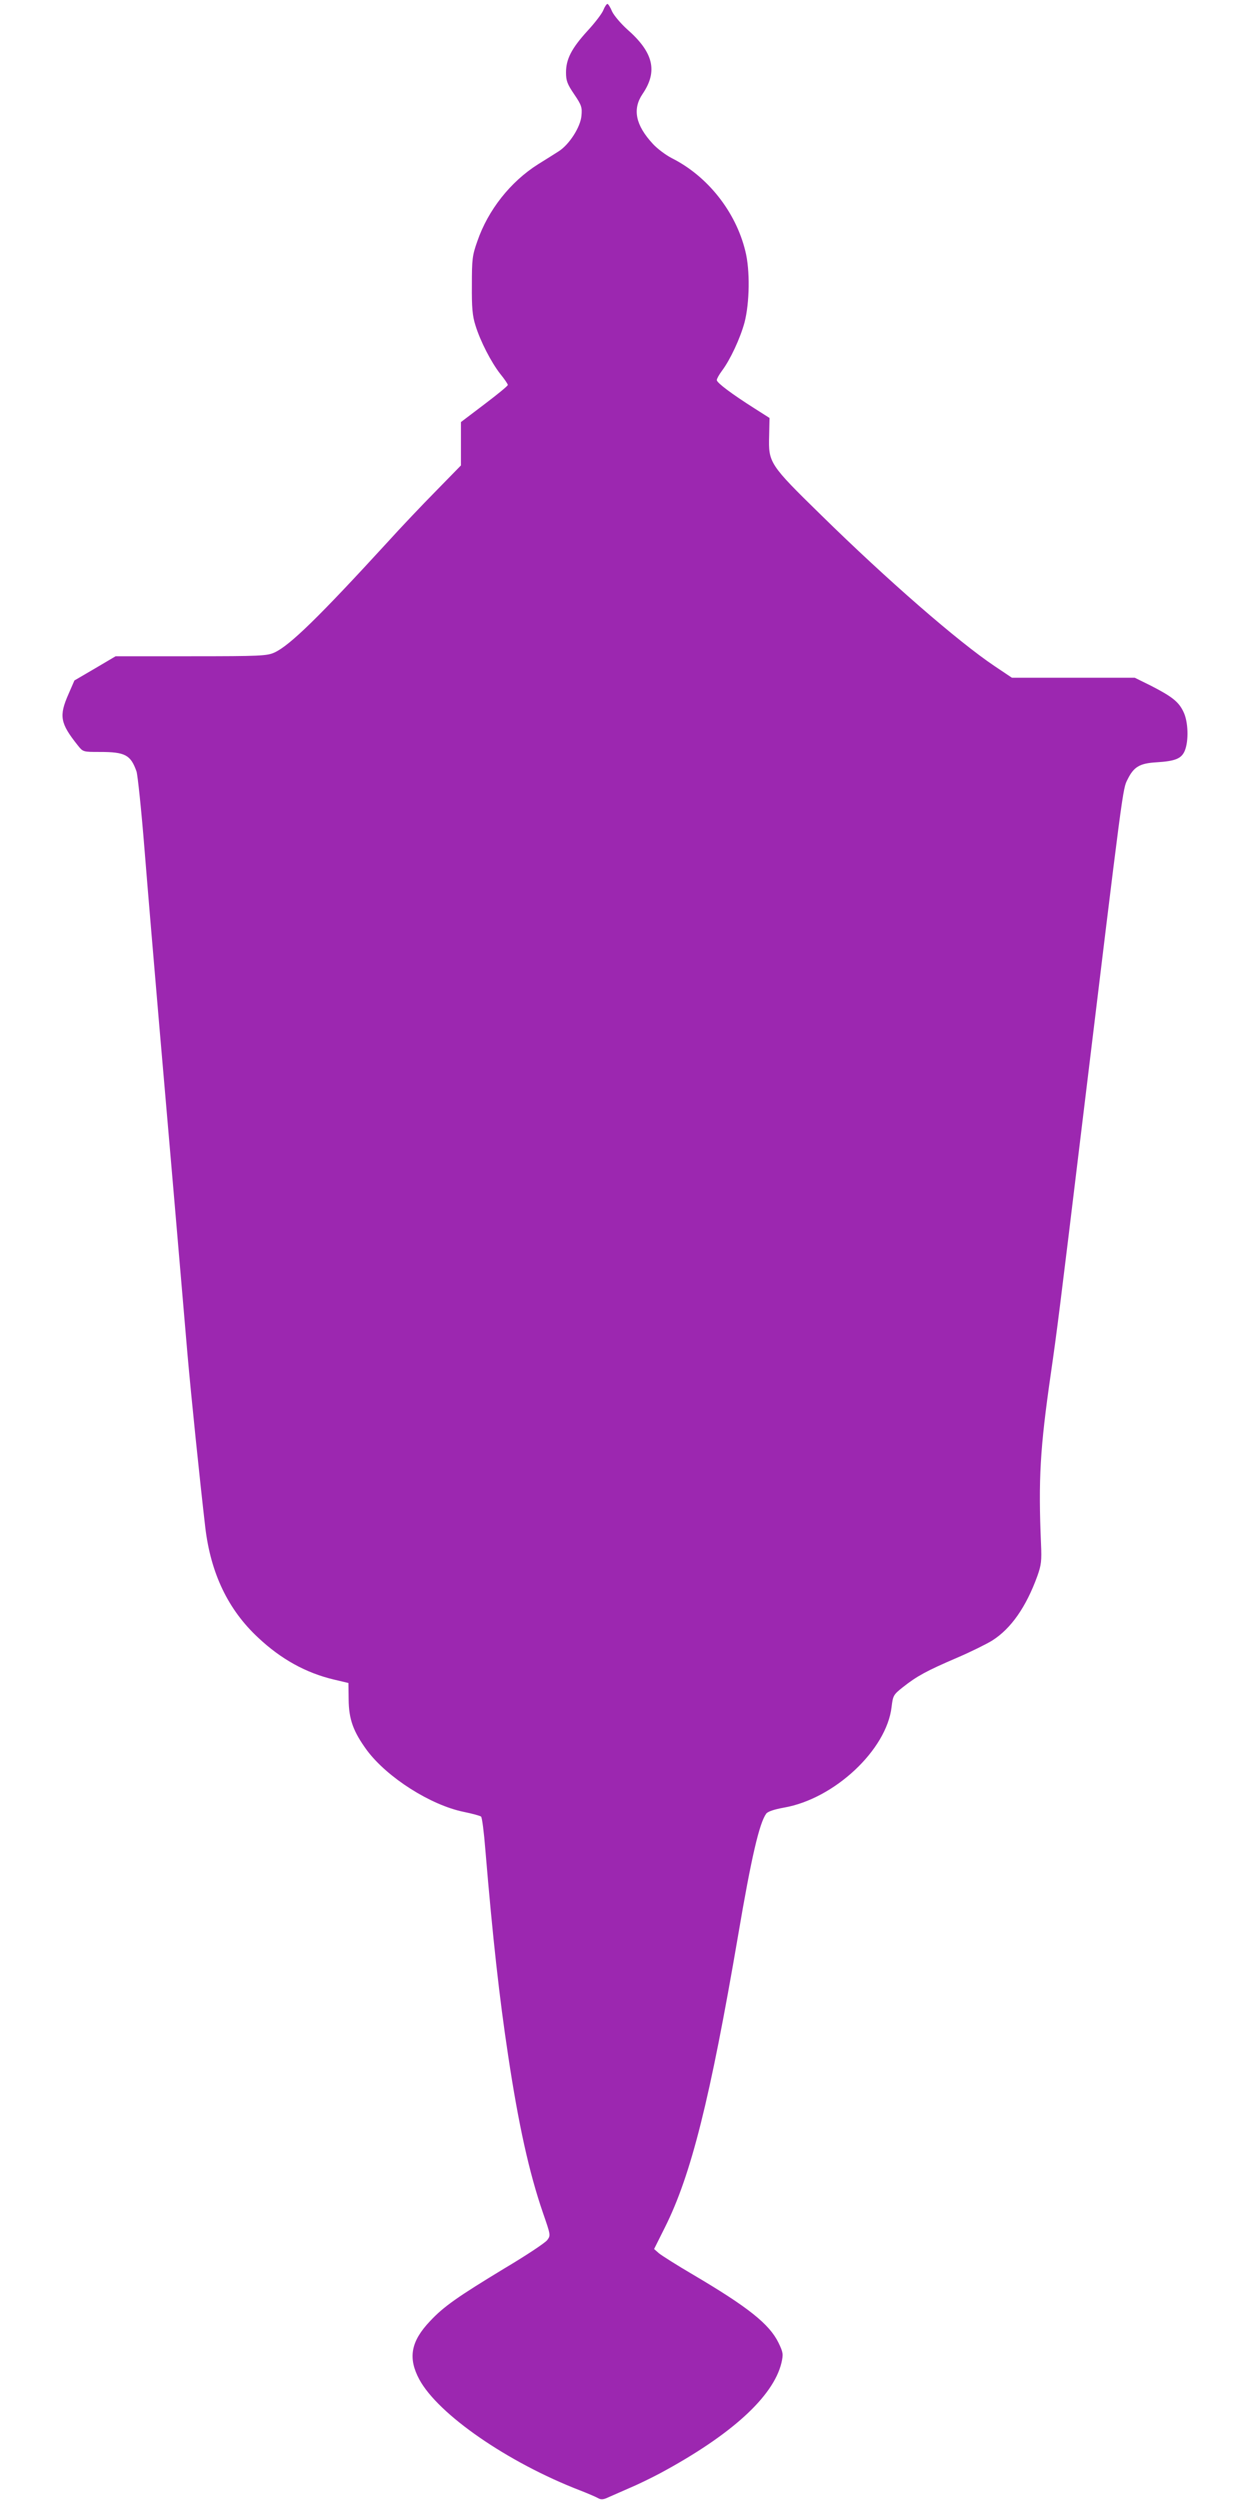
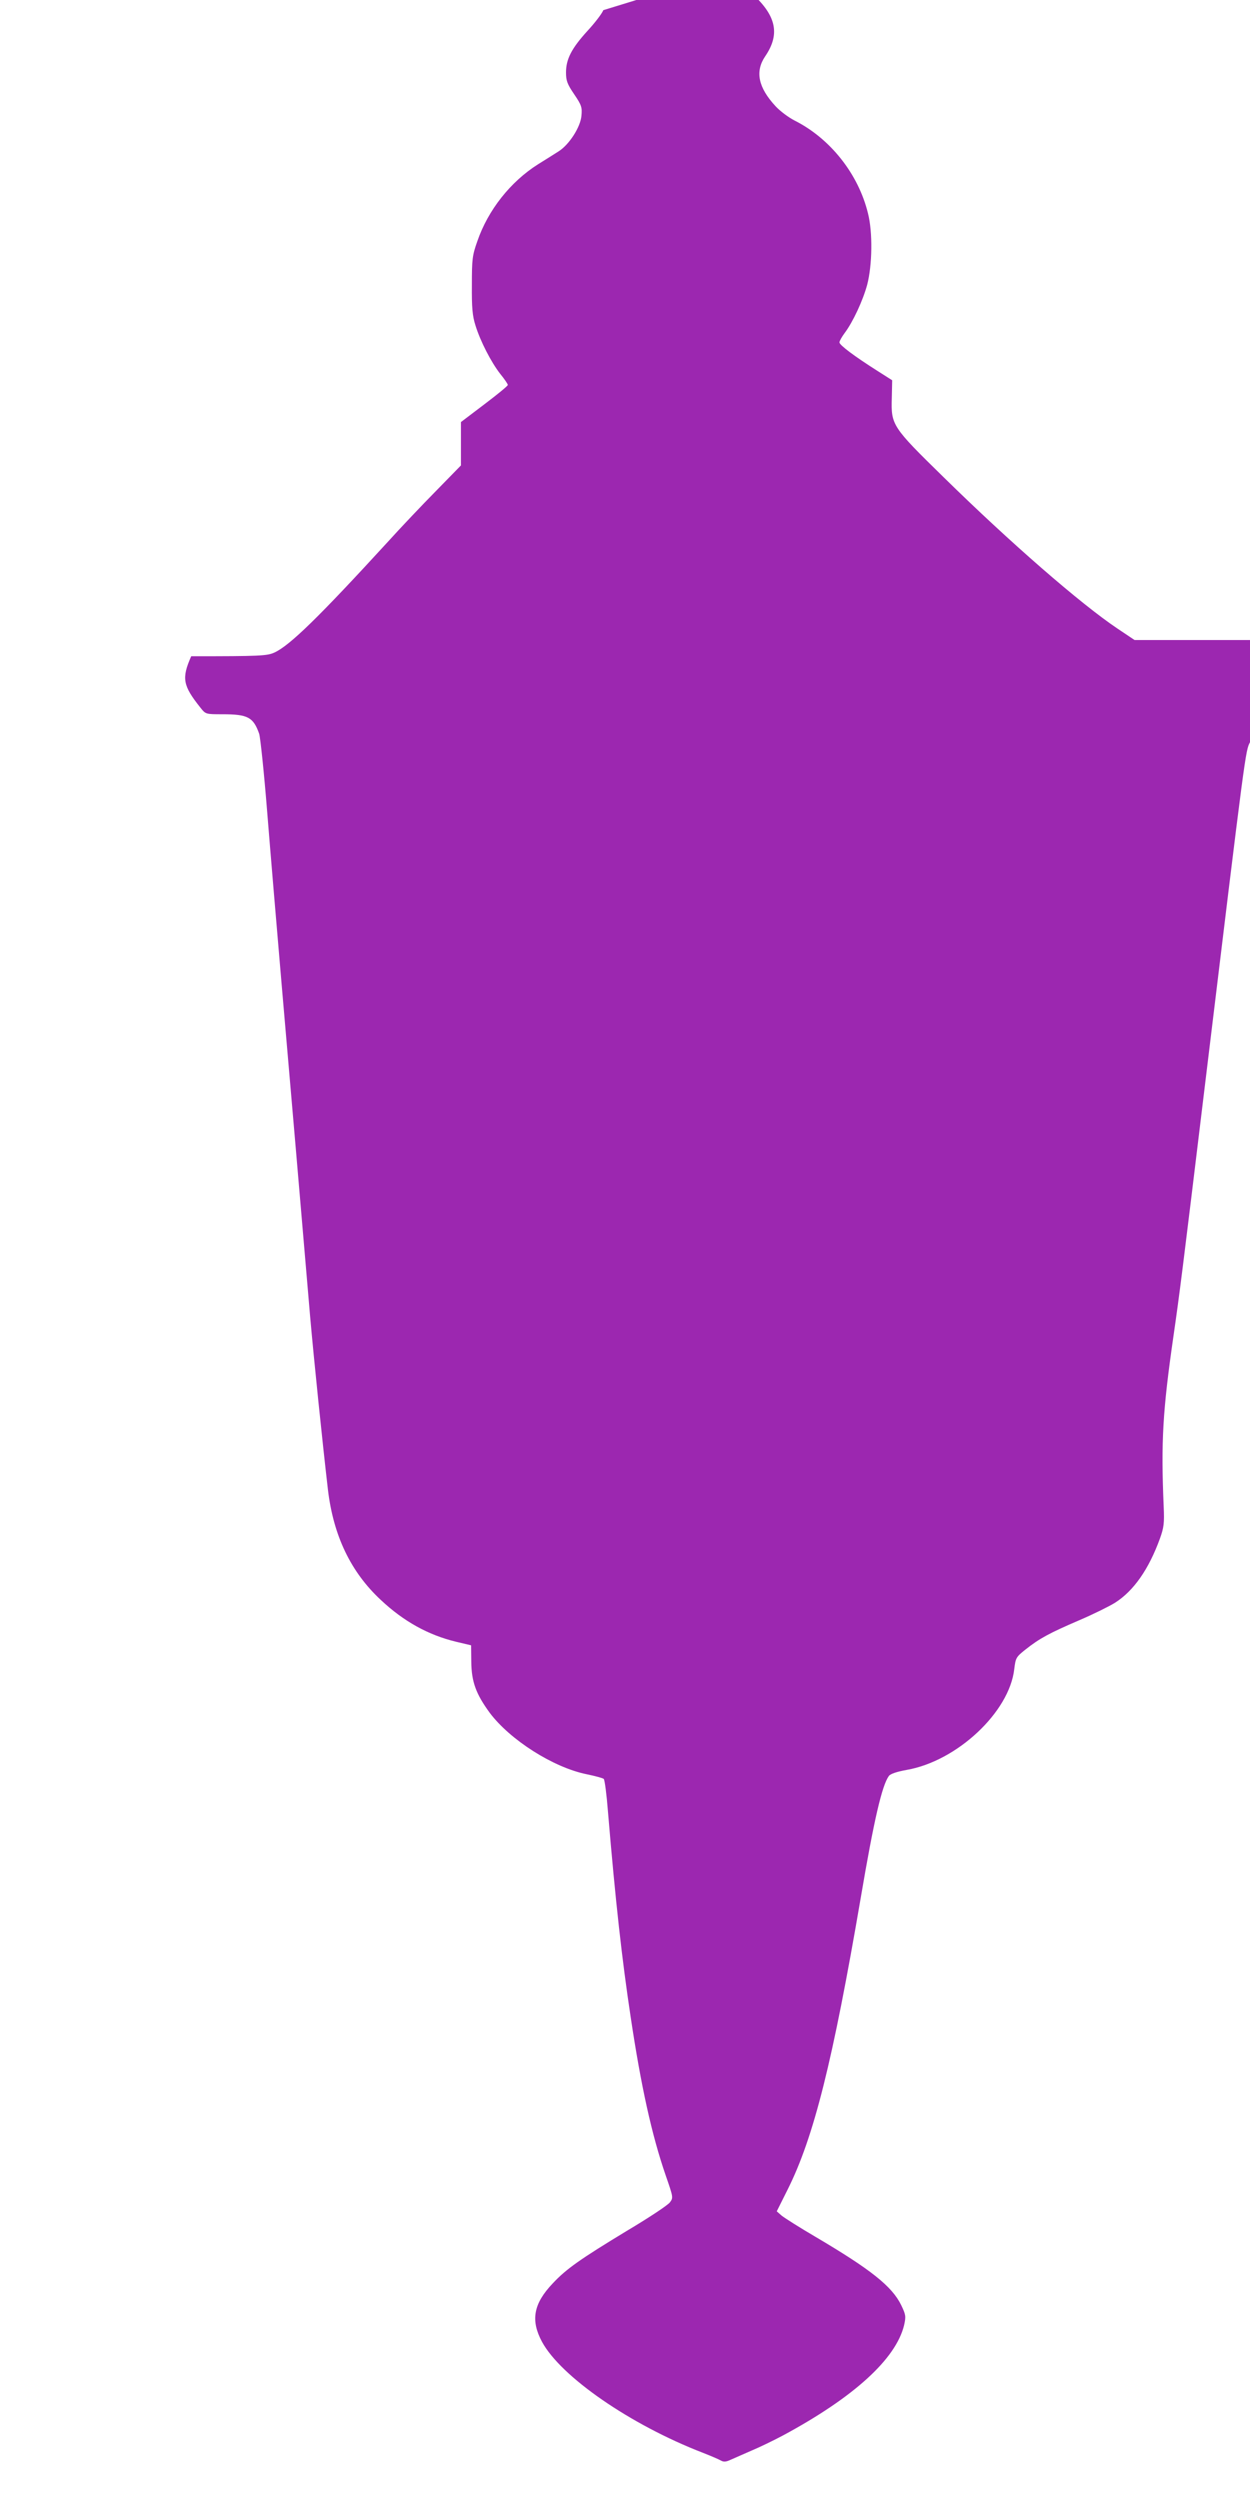
<svg xmlns="http://www.w3.org/2000/svg" version="1.0" width="640pt" height="1280pt" viewBox="0 0 640 1280" preserveAspectRatio="xMidYMid meet">
  <g transform="translate(0,1280) scale(0.1,-0.1)" fill="#9c27b0" stroke="none">
-     <path d="M3089 12748 c-7 -18 -44 -66 -81 -106 -82 -90 -110 -145 -110 -213 0 -42 6 -59 42 -112 38 -56 41 -67 37 -110 -5 -58 -63 -148 -117 -182 -19 -12 -66 -42 -105 -66 -141 -89 -256 -234 -311 -394 -26 -73 -28 -93 -28 -225 -1 -114 3 -158 18 -205 25 -82 81 -190 127 -249 22 -27 39 -52 39 -57 0 -5 -54 -49 -120 -99 l-120 -91 0 -111 0 -111 -128 -131 c-71 -72 -182 -189 -247 -261 -351 -383 -501 -530 -580 -566 -37 -17 -73 -19 -426 -19 l-387 0 -105 -62 -106 -62 -30 -69 c-50 -113 -43 -150 47 -263 27 -34 27 -34 113 -34 130 0 158 -15 188 -100 6 -19 25 -199 41 -400 16 -201 50 -603 75 -895 44 -509 102 -1182 145 -1690 19 -216 62 -635 91 -885 28 -236 117 -422 271 -565 117 -110 244 -180 386 -214 l76 -18 1 -84 c1 -103 24 -165 94 -261 104 -139 325 -280 496 -315 44 -9 84 -20 88 -24 5 -3 15 -80 22 -170 38 -455 72 -758 116 -1049 53 -354 108 -604 179 -810 39 -113 40 -115 22 -139 -10 -14 -108 -79 -219 -145 -239 -145 -311 -195 -381 -270 -99 -104 -114 -189 -55 -299 97 -179 453 -425 823 -568 41 -16 83 -34 93 -40 14 -8 27 -7 50 4 18 8 66 29 107 47 41 17 113 52 160 77 364 196 579 392 621 565 10 45 9 53 -15 103 -47 96 -155 182 -438 349 -82 48 -159 97 -174 109 l-25 22 55 110 c135 269 232 659 375 1495 68 401 109 576 144 624 8 11 41 22 91 31 258 45 526 296 551 516 7 57 9 62 57 100 73 58 124 85 275 150 75 32 157 73 184 90 96 61 173 172 230 329 20 56 23 78 19 165 -14 331 -5 489 50 870 32 222 44 316 160 1275 212 1749 208 1720 233 1769 32 65 62 83 149 88 96 6 127 19 144 59 21 51 18 150 -7 200 -24 51 -59 78 -166 133 l-83 41 -314 0 -315 0 -88 59 c-188 126 -550 441 -889 774 -265 259 -270 268 -266 405 l2 92 -77 49 c-115 73 -193 131 -193 145 0 7 12 28 26 47 43 57 94 167 116 248 26 100 29 268 4 366 -49 201 -193 383 -376 475 -31 16 -74 48 -97 73 -89 96 -106 178 -53 256 79 116 56 213 -79 331 -32 29 -67 70 -77 91 -9 22 -20 39 -24 39 -4 0 -14 -14 -21 -32z" />
+     <path d="M3089 12748 c-7 -18 -44 -66 -81 -106 -82 -90 -110 -145 -110 -213 0 -42 6 -59 42 -112 38 -56 41 -67 37 -110 -5 -58 -63 -148 -117 -182 -19 -12 -66 -42 -105 -66 -141 -89 -256 -234 -311 -394 -26 -73 -28 -93 -28 -225 -1 -114 3 -158 18 -205 25 -82 81 -190 127 -249 22 -27 39 -52 39 -57 0 -5 -54 -49 -120 -99 l-120 -91 0 -111 0 -111 -128 -131 c-71 -72 -182 -189 -247 -261 -351 -383 -501 -530 -580 -566 -37 -17 -73 -19 -426 -19 c-50 -113 -43 -150 47 -263 27 -34 27 -34 113 -34 130 0 158 -15 188 -100 6 -19 25 -199 41 -400 16 -201 50 -603 75 -895 44 -509 102 -1182 145 -1690 19 -216 62 -635 91 -885 28 -236 117 -422 271 -565 117 -110 244 -180 386 -214 l76 -18 1 -84 c1 -103 24 -165 94 -261 104 -139 325 -280 496 -315 44 -9 84 -20 88 -24 5 -3 15 -80 22 -170 38 -455 72 -758 116 -1049 53 -354 108 -604 179 -810 39 -113 40 -115 22 -139 -10 -14 -108 -79 -219 -145 -239 -145 -311 -195 -381 -270 -99 -104 -114 -189 -55 -299 97 -179 453 -425 823 -568 41 -16 83 -34 93 -40 14 -8 27 -7 50 4 18 8 66 29 107 47 41 17 113 52 160 77 364 196 579 392 621 565 10 45 9 53 -15 103 -47 96 -155 182 -438 349 -82 48 -159 97 -174 109 l-25 22 55 110 c135 269 232 659 375 1495 68 401 109 576 144 624 8 11 41 22 91 31 258 45 526 296 551 516 7 57 9 62 57 100 73 58 124 85 275 150 75 32 157 73 184 90 96 61 173 172 230 329 20 56 23 78 19 165 -14 331 -5 489 50 870 32 222 44 316 160 1275 212 1749 208 1720 233 1769 32 65 62 83 149 88 96 6 127 19 144 59 21 51 18 150 -7 200 -24 51 -59 78 -166 133 l-83 41 -314 0 -315 0 -88 59 c-188 126 -550 441 -889 774 -265 259 -270 268 -266 405 l2 92 -77 49 c-115 73 -193 131 -193 145 0 7 12 28 26 47 43 57 94 167 116 248 26 100 29 268 4 366 -49 201 -193 383 -376 475 -31 16 -74 48 -97 73 -89 96 -106 178 -53 256 79 116 56 213 -79 331 -32 29 -67 70 -77 91 -9 22 -20 39 -24 39 -4 0 -14 -14 -21 -32z" />
  </g>
</svg>